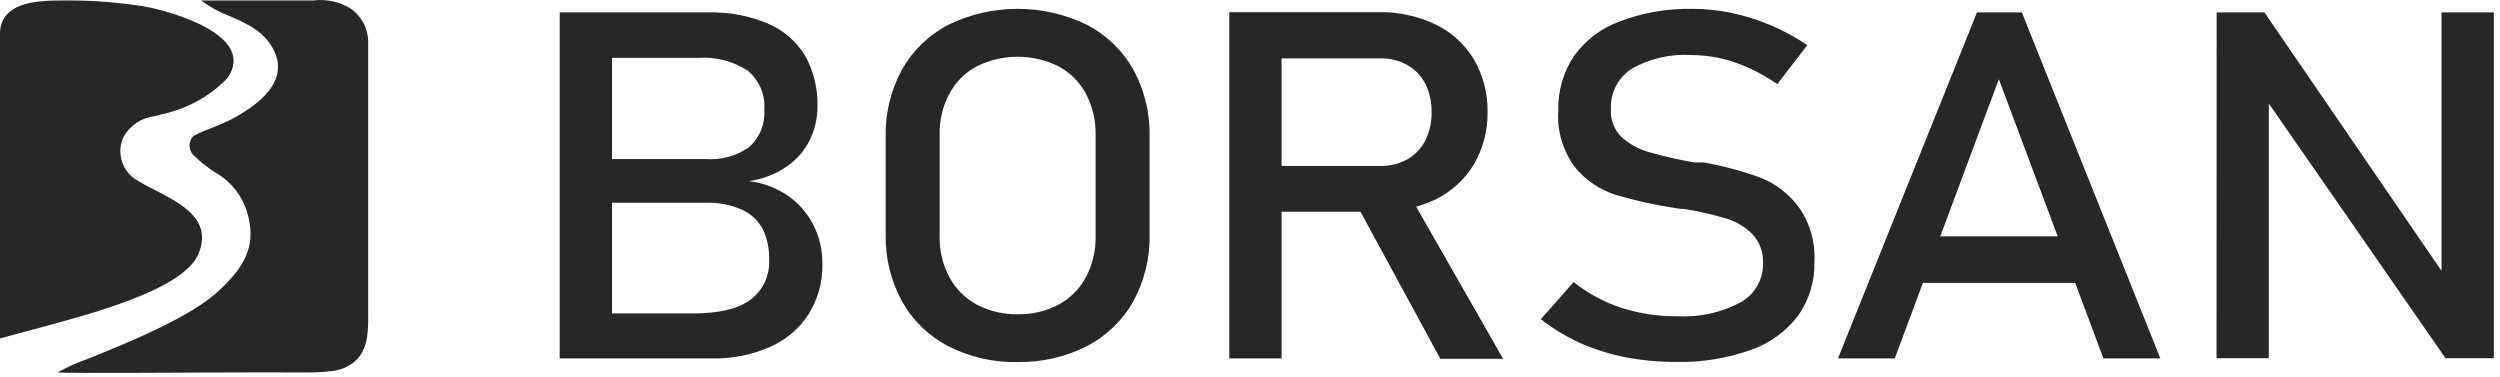
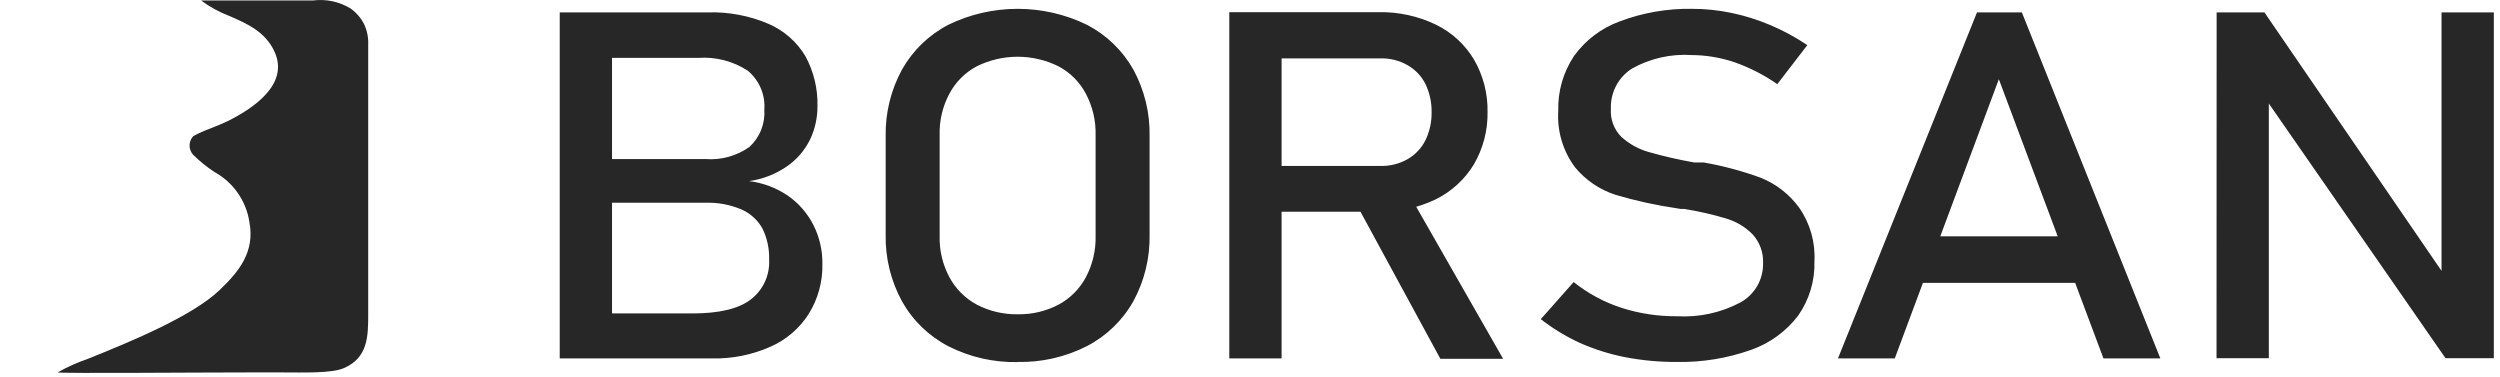
<svg xmlns="http://www.w3.org/2000/svg" width="239" height="36" viewBox="0 0 239 36" fill="none">
  <path d="M19.22 0.044C20.048 0.658 20.957 1.156 21.92 1.524C23.6 2.254 25.35 3.014 26.23 4.914C27.72 8.094 24.1 10.414 21.76 11.584C21.37 11.774 20.71 12.044 20.08 12.294C19.533 12.491 19.002 12.729 18.49 13.004C18.261 13.241 18.129 13.555 18.12 13.884C18.118 14.214 18.235 14.533 18.45 14.784C19.077 15.403 19.764 15.959 20.5 16.444C21.385 16.929 22.147 17.612 22.726 18.439C23.306 19.267 23.687 20.216 23.84 21.214C24.39 24.084 22.84 25.954 21.04 27.684C18.4 30.264 12.13 32.804 8.4 34.304C7.399 34.647 6.431 35.082 5.51 35.604C6.2 35.714 18.66 35.604 23.68 35.604H25.68H27C29 35.604 31.7 35.704 32.87 35.194C35.2 34.194 35.2 32.104 35.2 30.014V4.314C35.236 3.625 35.102 2.939 34.81 2.314C34.508 1.717 34.065 1.202 33.52 0.814C32.445 0.157 31.179 -0.114 29.93 0.044H19.22Z" fill="#272727" />
-   <path d="M0 32.354L2.88 31.574C8.59 30.044 17.63 27.714 19 24.204C20.28 21.004 17.41 19.524 14.89 18.204C14.203 17.875 13.536 17.508 12.89 17.104C12.269 16.67 11.821 16.032 11.621 15.301C11.422 14.57 11.486 13.793 11.8 13.104C12.104 12.555 12.534 12.087 13.056 11.739C13.578 11.39 14.176 11.173 14.8 11.104L15.54 10.904C17.901 10.399 20.058 9.205 21.74 7.474C24.61 3.344 16.23 1.054 13.84 0.624C11.479 0.243 9.092 0.049 6.7 0.044L6.22 0.044C3.9 0.044 0.21 0.044 0 3.044V32.354Z" fill="#272727" />
  <path d="M211.91 1.184H216.48L234 26.754L233.41 27.344V1.184H238.41V34.244H233.79L216.31 9.044L216.9 8.454V34.244H211.9L211.91 1.184ZM181.82 22.594H200.7V27.044H181.82V22.594ZM189 1.184H193.29L206.53 34.264H201.09L191.09 7.574L181.14 34.264H175.71L189 1.184ZM160.31 34.604C158.663 34.612 157.019 34.461 155.4 34.154C153.907 33.863 152.452 33.407 151.06 32.794C149.724 32.181 148.462 31.416 147.3 30.514L150.44 26.964C151.8 28.051 153.345 28.884 155 29.424C156.729 29.978 158.535 30.252 160.35 30.234C162.45 30.353 164.543 29.893 166.4 28.904C167.067 28.533 167.62 27.986 167.999 27.324C168.377 26.661 168.568 25.907 168.55 25.144C168.589 24.135 168.23 23.151 167.55 22.404C166.843 21.689 165.965 21.166 165 20.884C163.689 20.491 162.352 20.187 161 19.974H160.84H160.67L160.31 19.914C158.325 19.625 156.363 19.194 154.44 18.624C152.931 18.135 151.592 17.227 150.58 16.004C149.418 14.453 148.848 12.539 148.97 10.604C148.916 8.745 149.44 6.914 150.47 5.364C151.556 3.851 153.071 2.698 154.82 2.054C157.033 1.216 159.384 0.806 161.75 0.844C163.02 0.843 164.287 0.974 165.53 1.234C166.791 1.497 168.024 1.882 169.21 2.384C170.46 2.909 171.656 3.556 172.78 4.314L169.91 8.044C168.65 7.168 167.277 6.465 165.83 5.954C164.516 5.507 163.138 5.274 161.75 5.264C159.748 5.13 157.75 5.582 156 6.564C155.362 6.975 154.842 7.546 154.491 8.219C154.14 8.893 153.971 9.646 154 10.404C153.967 10.896 154.039 11.39 154.211 11.852C154.383 12.314 154.652 12.734 155 13.084C155.75 13.764 156.646 14.26 157.62 14.534C159.055 14.943 160.51 15.276 161.98 15.534H162.16H162.35H162.62H162.89C164.743 15.86 166.563 16.349 168.33 16.994C169.798 17.584 171.07 18.575 172 19.854C173.047 21.353 173.561 23.159 173.46 24.984C173.514 26.833 172.971 28.649 171.91 30.164C170.764 31.676 169.199 32.816 167.41 33.444C165.132 34.254 162.727 34.647 160.31 34.604ZM129.52 19.244L134.52 18.244L143.7 34.304H137.7L129.52 19.244ZM117.52 1.164H122.52V34.264H117.52V1.164ZM119.72 15.864H132C132.892 15.882 133.772 15.661 134.55 15.224C135.29 14.804 135.888 14.175 136.27 13.414C136.675 12.576 136.878 11.655 136.86 10.724C136.876 9.791 136.674 8.866 136.27 8.024C135.888 7.267 135.289 6.64 134.55 6.224C133.774 5.783 132.892 5.561 132 5.584H119.75V1.164H131.8C133.691 1.127 135.565 1.534 137.27 2.354C138.788 3.091 140.056 4.255 140.92 5.704C141.797 7.223 142.243 8.951 142.21 10.704C142.24 12.458 141.79 14.187 140.91 15.704C140.034 17.153 138.76 18.319 137.24 19.064C135.543 19.875 133.68 20.279 131.8 20.244H119.75L119.72 15.864ZM97.29 30.044C98.65 30.07 99.994 29.754 101.2 29.124C102.309 28.527 103.217 27.615 103.81 26.504C104.449 25.298 104.769 23.949 104.74 22.584V12.884C104.769 11.52 104.449 10.17 103.81 8.964C103.223 7.849 102.313 6.936 101.2 6.344C99.984 5.739 98.644 5.424 97.285 5.424C95.927 5.424 94.586 5.739 93.37 6.344C92.257 6.936 91.347 7.849 90.76 8.964C90.115 10.168 89.795 11.519 89.83 12.884V22.574C89.796 23.939 90.116 25.29 90.76 26.494C91.353 27.605 92.261 28.517 93.37 29.114C94.578 29.748 95.926 30.068 97.29 30.044ZM97.29 34.614C94.993 34.662 92.719 34.143 90.67 33.104C88.808 32.14 87.268 30.653 86.24 28.824C85.166 26.865 84.625 24.658 84.67 22.424V13.044C84.625 10.807 85.166 8.597 86.24 6.634C87.271 4.811 88.81 3.328 90.67 2.364C92.732 1.364 94.993 0.844 97.285 0.844C99.577 0.844 101.838 1.364 103.9 2.364C105.763 3.327 107.305 4.81 108.34 6.634C109.411 8.598 109.949 10.808 109.9 13.044V22.414C109.948 24.647 109.41 26.854 108.34 28.814C107.308 30.643 105.765 32.13 103.9 33.094C101.854 34.132 99.584 34.65 97.29 34.604V34.614ZM53.51 1.184H58.51V34.264H53.51V1.184ZM56.51 29.964H66.2C68.75 29.964 70.62 29.524 71.78 28.624C72.356 28.183 72.816 27.608 73.121 26.95C73.426 26.292 73.566 25.569 73.53 24.844V24.774C73.555 23.776 73.342 22.785 72.91 21.884C72.466 21.064 71.763 20.413 70.91 20.034C69.812 19.564 68.624 19.342 67.43 19.384H56.43V15.204H67.43C68.929 15.325 70.423 14.914 71.65 14.044C72.14 13.592 72.523 13.036 72.768 12.416C73.014 11.796 73.117 11.129 73.07 10.464C73.12 9.764 73.002 9.062 72.725 8.416C72.449 7.771 72.022 7.201 71.48 6.754C70.079 5.842 68.418 5.414 66.75 5.534H56.48V1.184H67.66C69.657 1.122 71.643 1.498 73.48 2.284C74.948 2.92 76.179 4.001 77 5.374C77.795 6.84 78.191 8.488 78.15 10.154C78.156 11.258 77.913 12.348 77.44 13.344C76.938 14.366 76.184 15.243 75.25 15.894C74.164 16.645 72.918 17.132 71.61 17.314C72.956 17.478 74.243 17.965 75.36 18.734C76.385 19.459 77.216 20.424 77.78 21.544C78.345 22.677 78.633 23.928 78.62 25.194V25.254C78.654 26.922 78.206 28.565 77.33 29.984C76.45 31.381 75.172 32.481 73.66 33.144C71.906 33.925 70 34.308 68.08 34.264H56.48L56.51 29.964Z" fill="#272727" />
</svg>